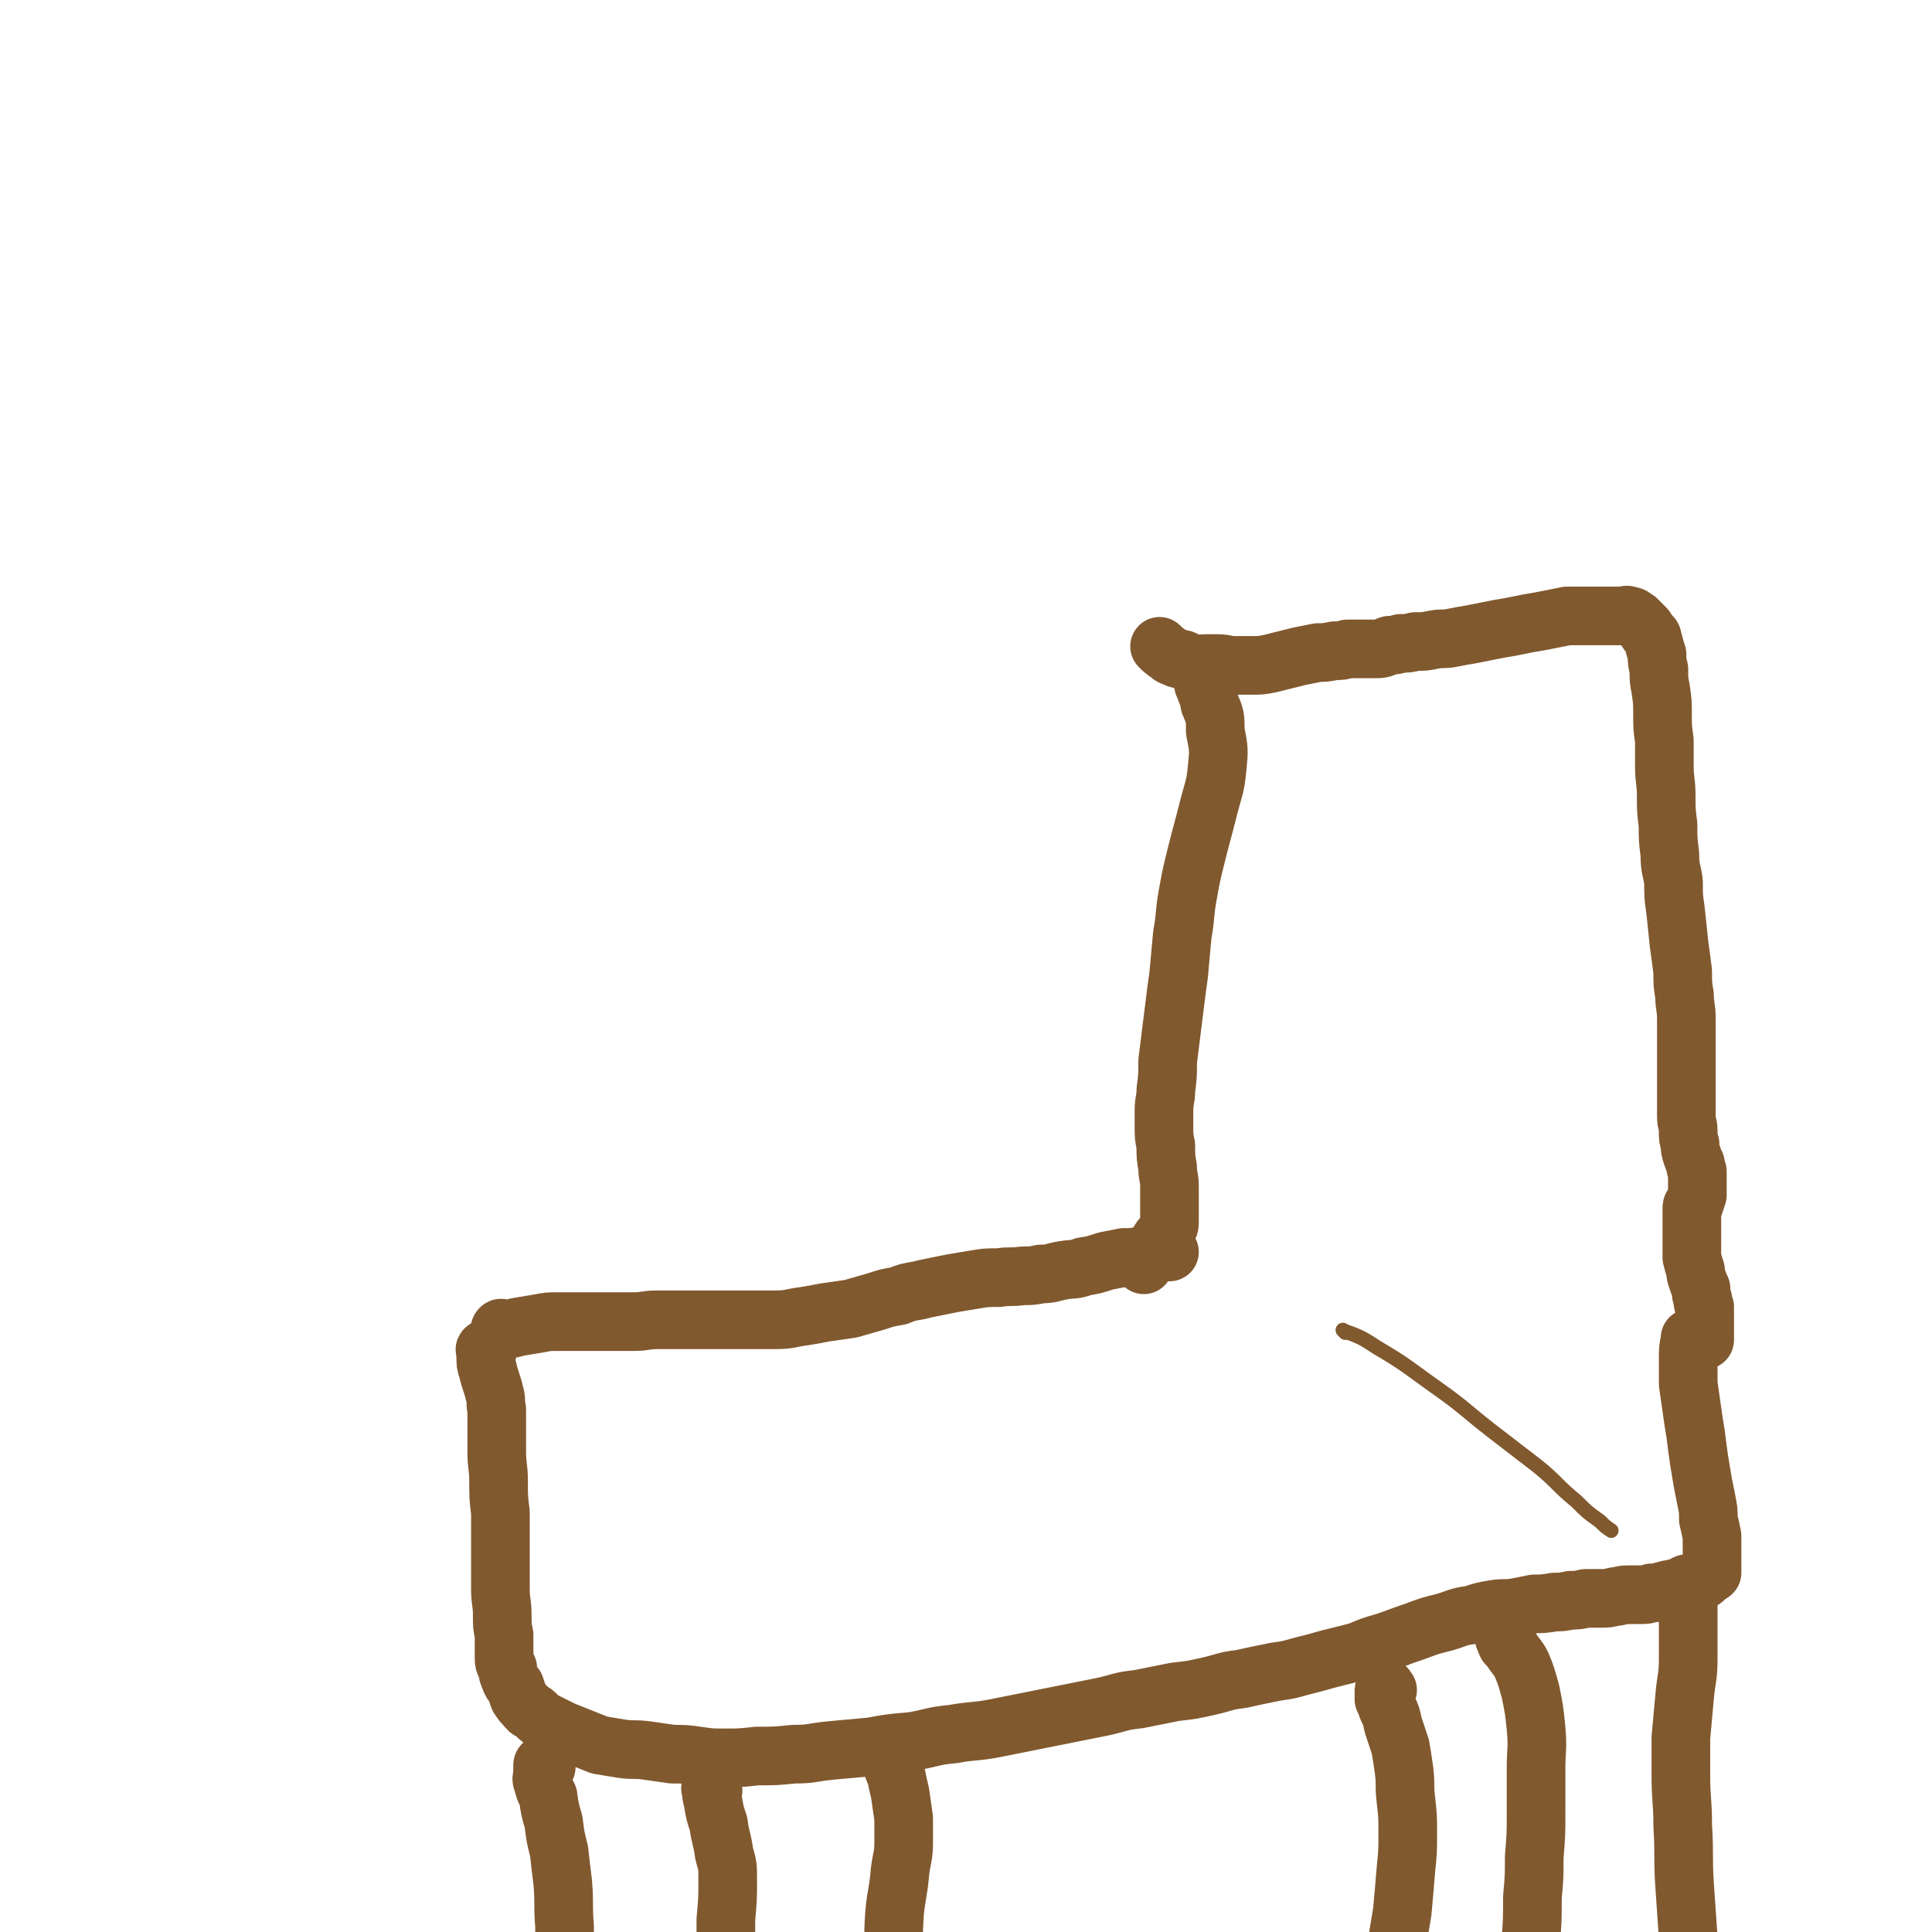
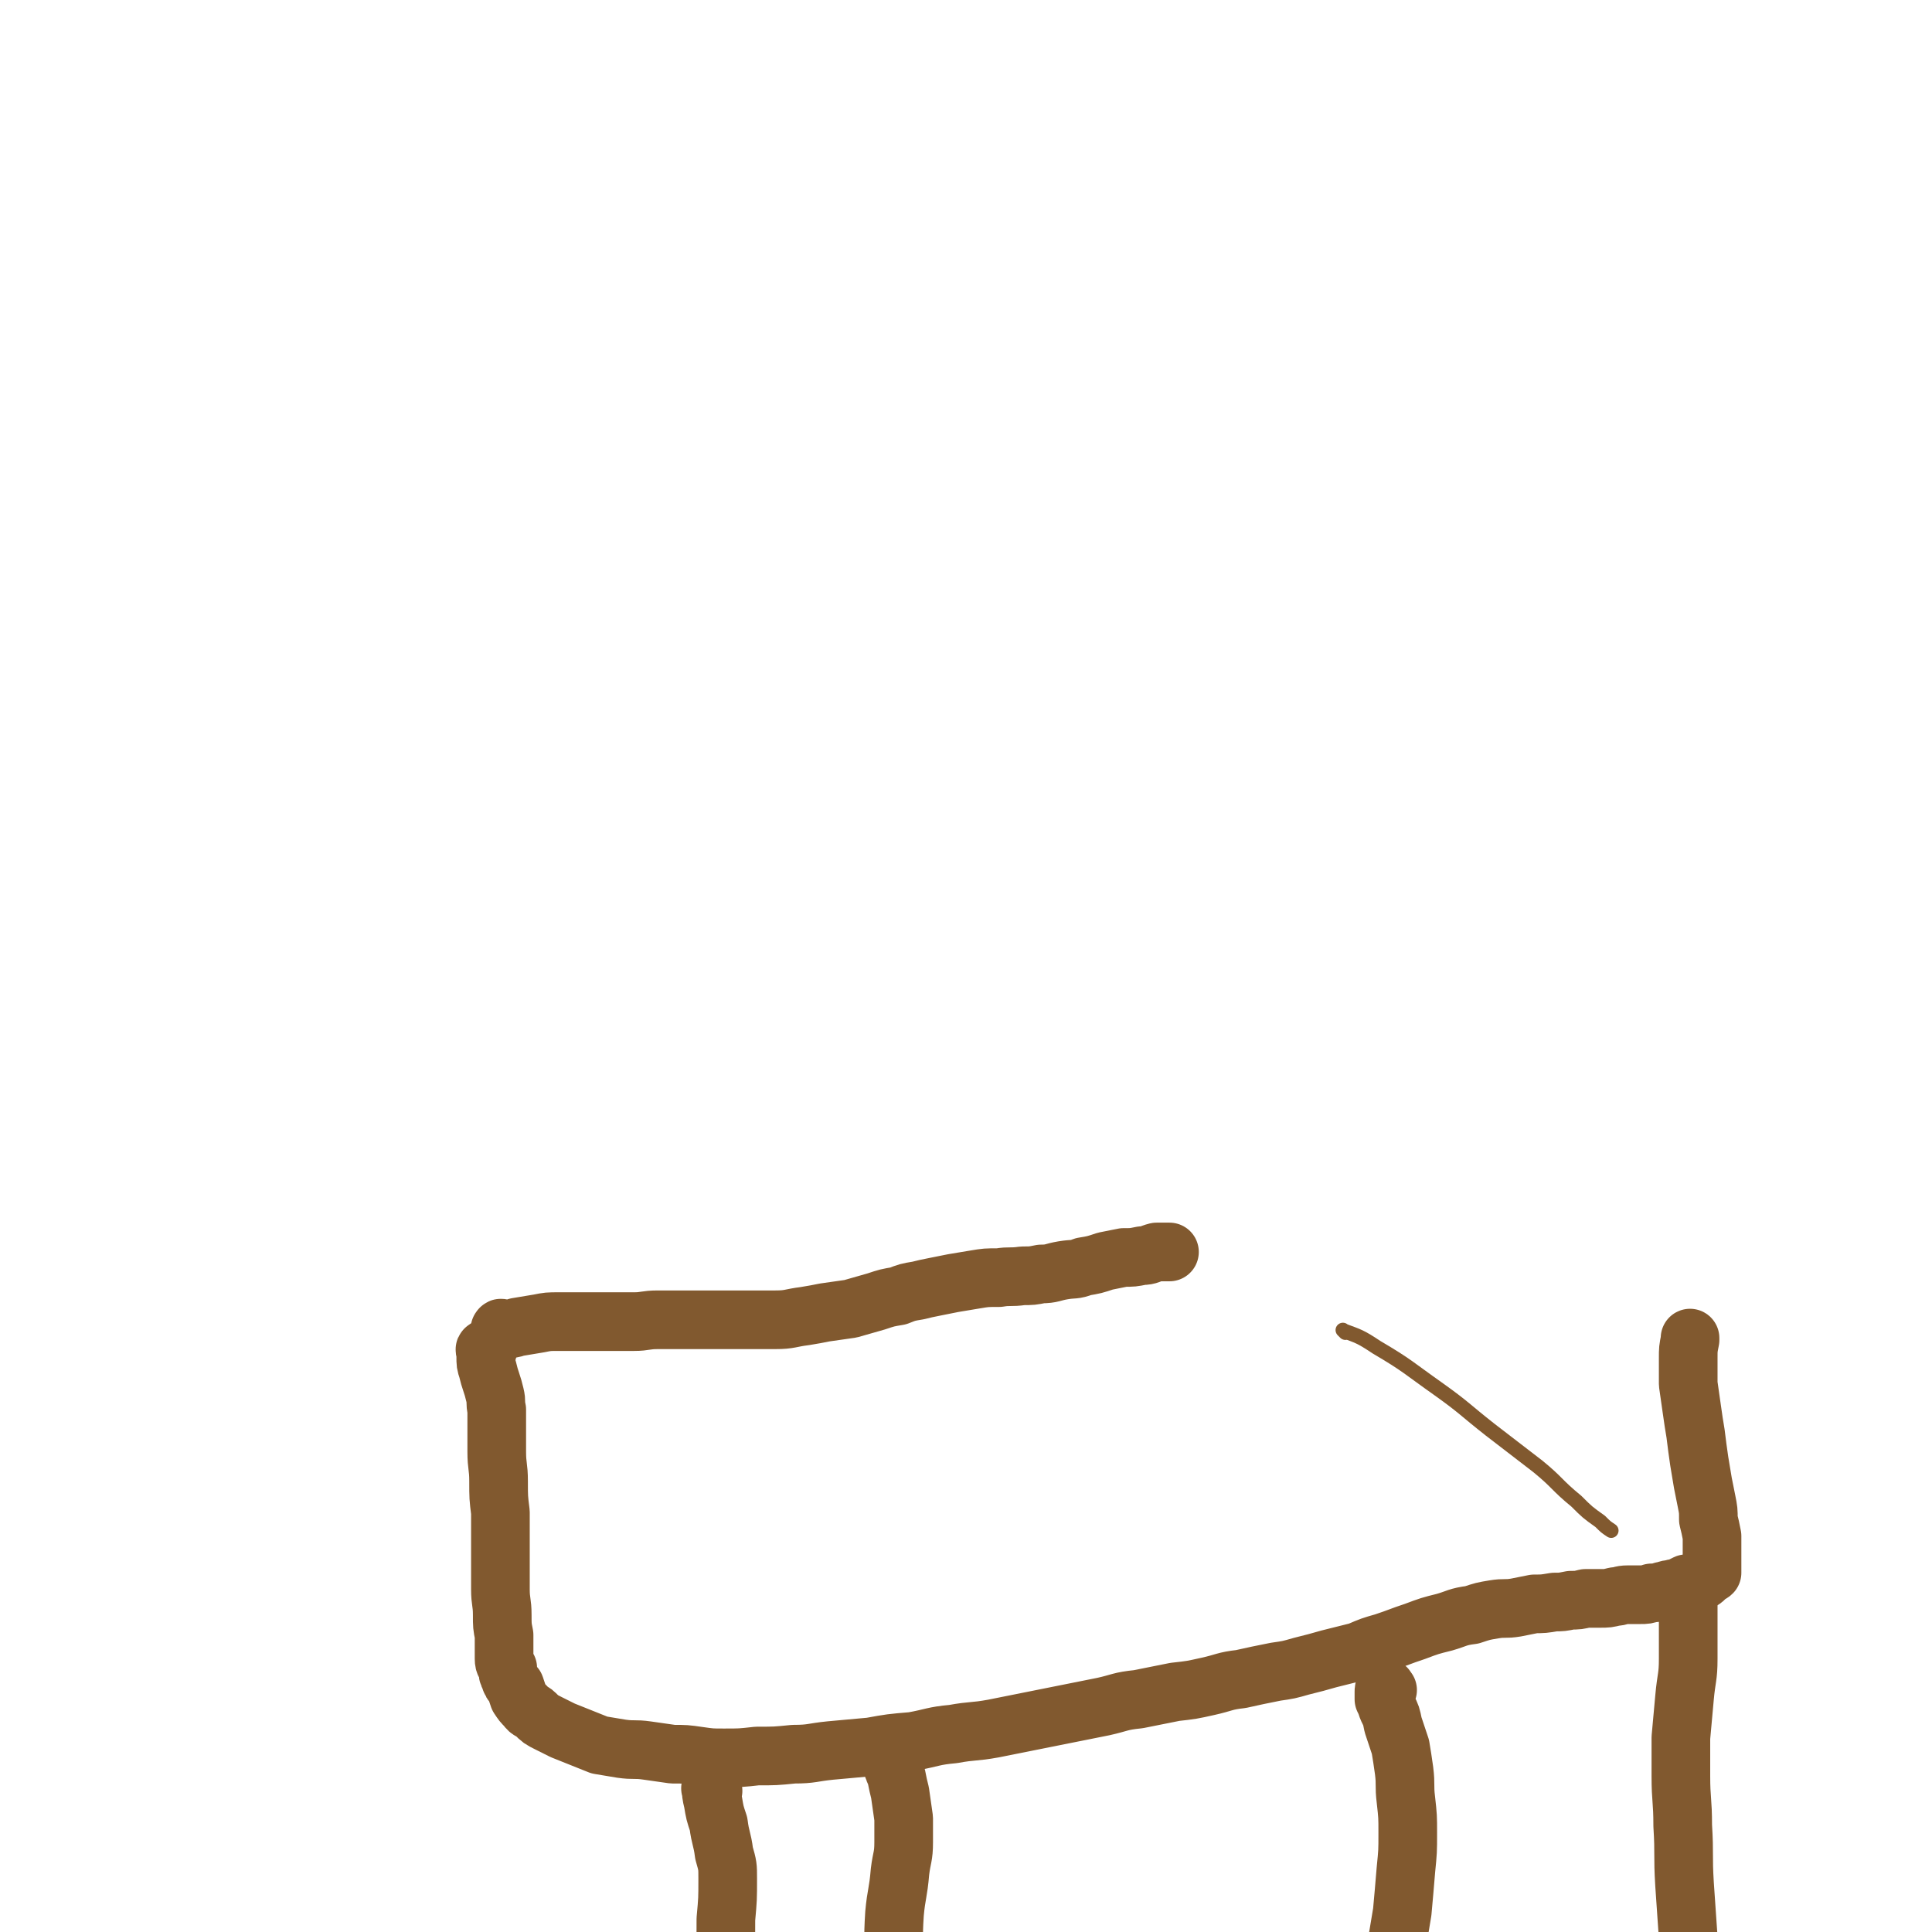
<svg xmlns="http://www.w3.org/2000/svg" viewBox="0 0 1054 1054" version="1.1">
  <g fill="none" stroke="#81592F" stroke-width="32" stroke-linecap="round" stroke-linejoin="round">
    <path d="M274,726c-1,-1 -2,-1 -1,-1 0,-1 1,0 2,0 4,0 4,0 7,-1 6,-1 6,-1 12,-2 5,-1 5,-1 11,-1 7,0 7,0 13,0 7,0 7,0 14,0 7,0 7,0 14,0 6,0 6,-1 13,-1 8,0 8,0 16,0 8,0 8,0 17,0 8,0 8,0 16,0 7,0 7,0 15,0 8,0 8,-1 16,-2 6,-1 6,-1 11,-2 7,-1 7,-1 14,-2 7,-2 7,-2 14,-4 6,-2 6,-2 12,-3 5,-2 5,-2 11,-3 4,-1 4,-1 9,-2 5,-1 5,-1 10,-2 6,-1 6,-1 12,-2 6,-1 6,-1 13,-1 6,-1 6,0 13,-1 5,0 5,0 10,-1 6,0 6,-1 12,-2 6,-1 6,0 11,-2 6,-1 6,-1 12,-3 5,-1 5,-1 10,-2 5,0 5,0 10,-1 4,0 4,-1 8,-2 3,0 3,0 6,0 1,0 1,0 1,0 " />
-     <path d="M658,375c-1,-1 -2,-2 -1,-1 1,4 2,4 3,10 3,7 3,7 3,15 2,10 2,10 1,20 -1,11 -2,11 -5,23 -3,12 -3,11 -6,23 -3,12 -3,12 -5,23 -2,11 -1,11 -3,22 -1,11 -1,11 -2,22 -1,7 -1,7 -2,15 -1,8 -1,8 -2,16 -1,8 -1,8 -2,16 0,8 0,8 -1,16 0,5 -1,5 -1,11 0,4 0,4 0,9 0,5 0,5 1,10 0,6 0,6 1,12 0,5 1,5 1,10 0,5 0,5 0,9 0,3 0,3 0,6 0,2 0,2 0,4 0,2 0,3 -1,4 -1,3 -1,2 -2,4 -2,2 -2,2 -3,4 -3,4 -2,4 -4,7 -2,2 -2,2 -4,4 0,1 0,1 0,1 " />
-     <path d="M634,354c-1,-1 -2,-2 -1,-1 1,1 2,2 5,4 1,1 1,1 4,2 1,1 2,0 4,1 2,1 2,2 5,2 3,1 3,0 7,0 3,0 3,0 6,0 5,0 5,1 9,1 5,0 5,0 10,0 5,0 5,0 10,-1 4,-1 4,-1 8,-2 4,-1 4,-1 8,-2 5,-1 5,-1 10,-2 4,0 4,0 9,-1 4,0 4,0 7,-1 3,0 3,0 6,0 3,0 3,0 5,0 3,0 3,0 5,0 4,0 4,-1 7,-2 3,0 3,0 6,-1 4,0 4,0 8,-1 5,0 5,0 10,-1 5,-1 5,0 10,-1 5,-1 5,-1 11,-2 5,-1 5,-1 10,-2 5,-1 5,-1 11,-2 5,-1 5,-1 10,-2 6,-1 6,-1 11,-2 5,-1 5,-1 10,-2 4,0 5,0 9,0 5,0 5,0 9,0 3,0 3,0 6,0 3,0 3,0 6,0 2,0 2,-1 4,0 2,0 2,1 4,2 1,1 1,1 2,2 1,1 1,1 2,2 1,1 1,1 2,3 1,1 1,1 2,2 1,1 0,2 1,3 1,4 1,4 2,7 0,4 0,4 1,8 0,6 0,6 1,11 1,7 1,7 1,14 0,7 0,7 1,14 0,7 0,7 0,14 0,8 1,8 1,16 0,8 0,8 1,16 0,8 0,8 1,16 0,8 1,8 2,15 0,8 0,8 1,15 1,9 1,9 2,19 1,7 1,7 2,15 0,7 0,7 1,13 0,6 1,6 1,13 0,5 0,5 0,11 0,6 0,6 0,12 0,6 0,6 0,12 0,5 0,5 0,10 0,4 0,4 0,8 0,4 1,4 1,8 0,4 0,4 1,7 0,3 0,3 1,6 1,3 1,3 2,5 0,2 0,2 1,4 0,3 0,3 0,5 0,1 0,1 0,3 0,1 0,1 0,3 0,1 0,1 0,2 -1,3 -1,3 -2,6 -1,0 -1,0 -1,1 0,1 0,1 0,1 0,1 0,1 0,2 0,0 0,0 0,1 0,1 0,1 0,2 0,1 0,1 0,3 0,1 0,1 0,2 0,1 0,1 0,2 0,1 0,1 0,2 0,2 0,2 0,4 0,3 0,3 0,5 0,1 0,2 0,3 1,4 1,4 2,7 0,2 0,2 1,5 1,3 1,3 2,5 0,3 0,3 1,6 0,2 0,2 1,4 0,3 0,3 0,5 0,3 0,3 0,5 0,4 0,4 0,7 0,1 0,1 0,1 " />
    <path d="M266,737c-1,-1 -1,-2 -1,-1 -1,0 0,1 0,2 0,1 0,1 0,2 0,4 0,4 1,7 1,4 1,4 2,7 1,3 1,3 2,7 1,4 0,4 1,8 0,4 0,4 0,9 0,7 0,7 0,14 0,8 1,8 1,16 0,9 0,9 1,17 0,8 0,8 0,15 0,6 0,6 0,12 0,7 0,7 0,15 0,7 1,7 1,14 0,6 0,6 1,11 0,5 0,5 0,9 0,2 0,2 0,4 0,3 1,3 2,5 0,3 0,3 1,5 1,3 1,3 3,5 1,3 1,3 2,6 2,3 2,3 4,5 2,3 3,2 5,4 3,3 3,3 7,5 4,2 4,2 8,4 5,2 5,2 10,4 5,2 5,2 10,4 6,1 6,1 12,2 7,1 7,0 14,1 7,1 7,1 14,2 7,0 7,0 14,1 7,1 7,1 14,1 9,0 9,0 18,-1 10,0 10,0 20,-1 10,0 10,-1 20,-2 11,-1 11,-1 22,-2 11,-2 11,-2 23,-3 11,-2 11,-3 22,-4 11,-2 11,-1 22,-3 10,-2 10,-2 20,-4 10,-2 10,-2 20,-4 10,-2 10,-2 20,-4 9,-2 9,-3 19,-4 10,-2 10,-2 20,-4 9,-1 9,-1 18,-3 9,-2 9,-3 18,-4 9,-2 9,-2 19,-4 7,-1 7,-1 14,-3 8,-2 8,-2 15,-4 8,-2 8,-2 16,-4 7,-3 7,-3 14,-5 9,-3 8,-3 17,-6 8,-3 8,-3 16,-5 7,-2 7,-3 15,-4 6,-2 6,-2 12,-3 6,-1 6,0 12,-1 5,-1 5,-1 10,-2 5,0 5,0 11,-1 4,0 4,0 9,-1 4,0 4,0 8,-1 4,0 4,0 8,0 4,0 4,0 8,-1 3,0 3,-1 7,-1 3,0 3,0 7,0 3,0 3,0 6,-1 3,0 3,0 6,-1 2,0 2,-1 5,-1 2,-1 2,0 4,-1 2,-1 2,-1 4,-2 2,0 2,0 4,-1 2,-1 2,0 4,-1 1,0 1,0 2,-1 1,-1 1,-1 2,-2 1,-1 1,0 2,-1 0,-1 0,-2 0,-3 0,-1 0,-1 0,-2 0,-2 0,-2 0,-3 0,-3 0,-3 0,-5 0,-3 0,-3 0,-7 -1,-5 -1,-5 -2,-9 0,-5 0,-5 -1,-10 -1,-5 -1,-5 -2,-10 -1,-6 -1,-6 -2,-12 -1,-7 -1,-7 -2,-15 -1,-6 -1,-6 -2,-13 -1,-7 -1,-7 -2,-14 0,-7 0,-7 0,-14 0,-5 0,-5 1,-10 0,0 0,0 0,-1 " />
    <path d="M920,868c-1,-1 -2,-2 -1,-1 0,0 0,1 1,2 1,3 0,3 1,7 0,6 0,6 0,12 0,9 0,9 0,17 0,10 -1,10 -2,21 -1,11 -1,11 -2,22 0,10 0,10 0,21 0,13 1,13 1,27 1,16 0,16 1,32 1,14 1,14 2,29 0,14 1,14 0,27 -1,11 -1,11 -3,22 -1,9 -1,9 -2,18 0,6 1,6 -1,12 0,3 -1,3 -3,5 0,1 0,1 0,1 " />
-     <path d="M822,895c-1,-1 -2,-2 -1,-1 0,0 0,1 1,3 1,1 1,1 2,2 3,5 4,5 6,9 3,7 3,8 5,15 2,10 2,10 3,20 1,11 0,11 0,22 0,12 0,12 0,23 0,13 0,13 -1,25 0,11 0,11 -1,22 0,13 0,13 -1,25 0,9 0,9 0,19 0,9 0,9 0,17 0,8 0,8 0,15 0,7 0,7 0,15 0,4 0,4 0,8 0,1 0,1 0,1 " />
    <path d="M757,922c-1,-1 -1,-2 -1,-1 -1,0 -1,1 -1,2 0,1 0,1 0,2 0,1 0,1 0,2 1,2 1,2 2,5 2,4 2,4 3,9 2,6 2,6 4,12 1,6 1,6 2,13 1,8 0,8 1,16 1,9 1,9 1,18 0,10 0,10 -1,20 -1,12 -1,12 -2,23 -2,12 -2,12 -4,24 -1,12 -2,12 -3,23 -2,11 -2,11 -3,21 -2,8 -2,8 -3,17 -2,7 -2,7 -3,14 -1,4 -1,4 -2,9 0,2 0,2 -1,5 0,0 0,0 0,0 " />
    <path d="M488,964c-1,-1 -2,-2 -1,-1 0,2 1,3 2,6 1,5 1,5 2,9 1,7 1,7 2,14 0,6 0,6 0,13 0,8 -1,8 -2,16 -1,12 -2,12 -3,23 -1,15 0,15 -1,29 -1,11 0,12 -1,23 -1,7 -1,7 -2,15 -1,7 0,7 -2,14 0,3 0,3 -2,6 0,1 -1,0 -2,0 0,0 0,-1 0,-2 " />
    <path d="M389,977c-1,-1 -2,-2 -1,-1 0,2 0,3 1,7 1,6 1,6 3,12 1,8 2,8 3,16 2,7 2,7 2,14 0,11 0,11 -1,22 0,14 0,14 -1,27 0,13 -1,13 -1,26 0,11 0,11 0,23 0,6 0,6 0,13 0,4 0,4 0,9 0,2 0,3 0,4 0,0 0,-1 0,-2 0,0 0,0 0,-1 " />
-     <path d="M298,964c-1,-1 -1,-1 -1,-1 -1,-1 -1,0 -1,0 0,2 0,2 0,4 0,3 -1,3 0,5 1,4 1,4 3,8 1,7 1,7 3,14 1,8 1,8 3,16 1,9 1,9 2,17 1,12 0,12 1,24 0,13 0,13 0,26 0,13 0,13 -2,25 -1,11 -1,11 -2,21 -1,7 -1,7 -2,15 0,5 0,5 0,11 0,0 0,0 0,1 " />
  </g>
  <g fill="none" stroke="#81592F" stroke-width="8" stroke-linecap="round" stroke-linejoin="round">
    <path d="M734,727c-1,-1 -2,-2 -1,-1 8,3 9,3 18,9 17,10 17,11 34,23 14,10 14,11 28,22 13,10 13,10 26,20 11,9 10,10 21,19 6,6 6,6 13,11 3,3 3,3 6,5 " />
  </g>
</svg>